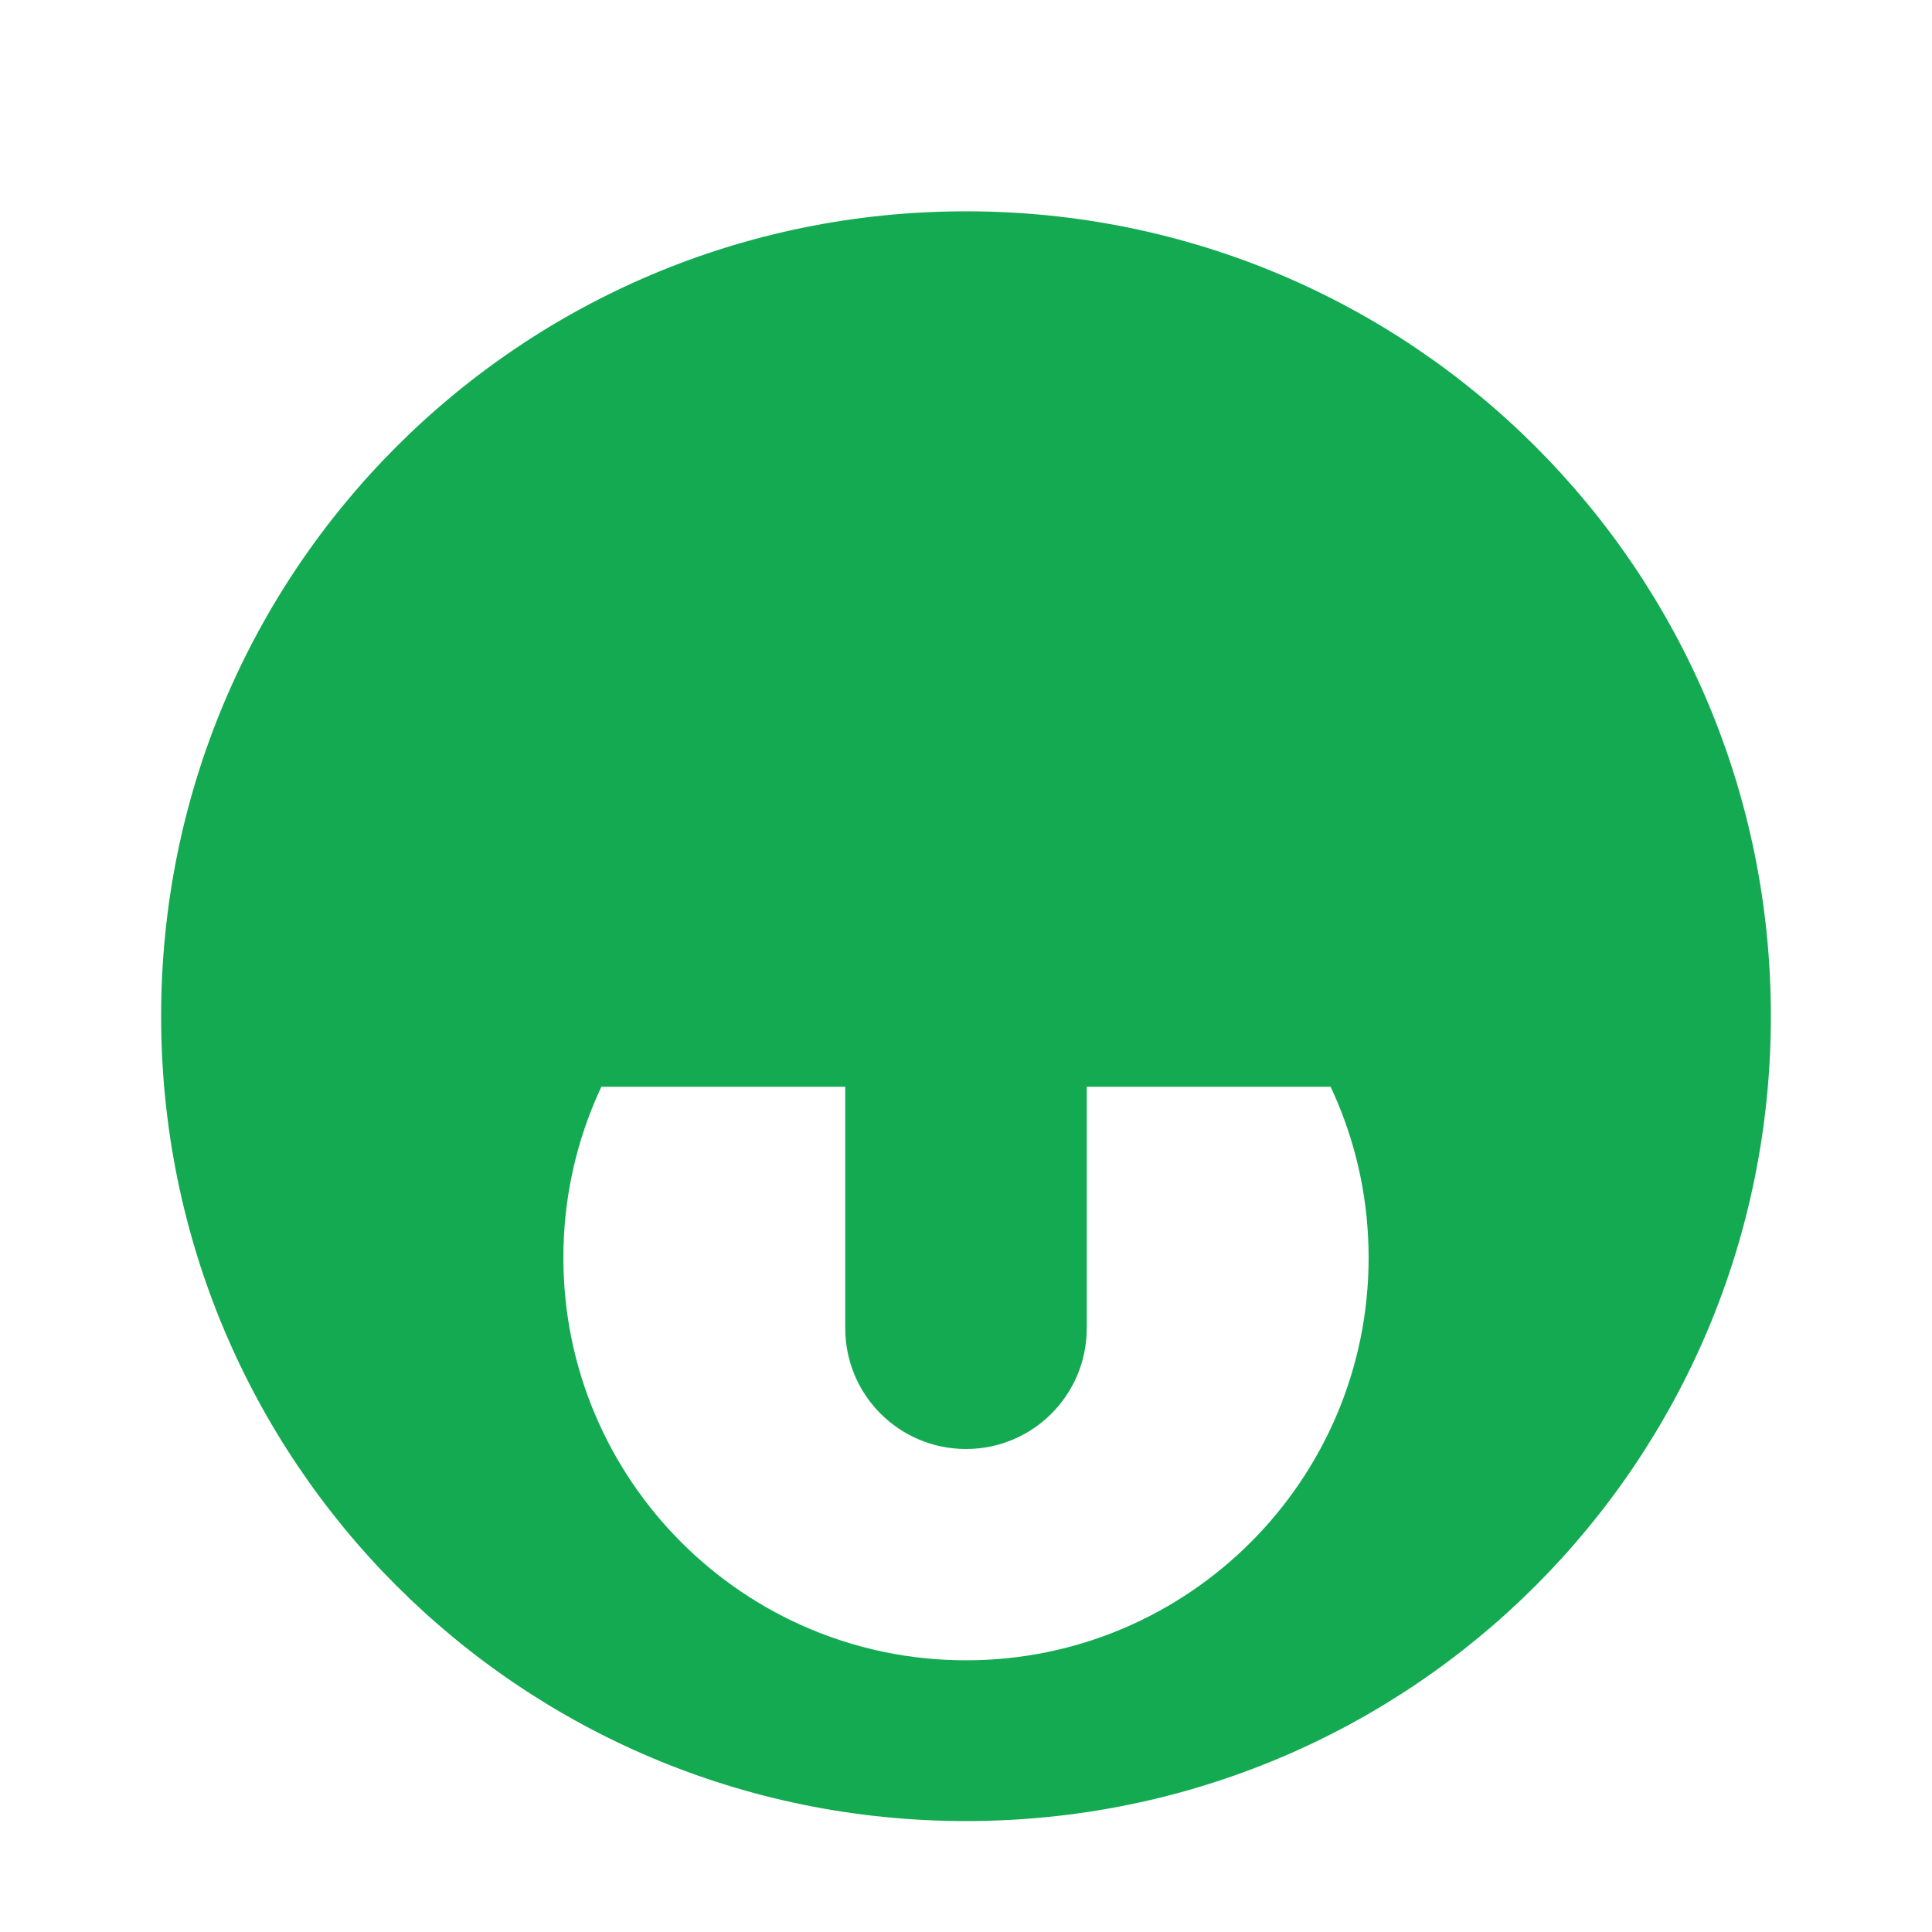
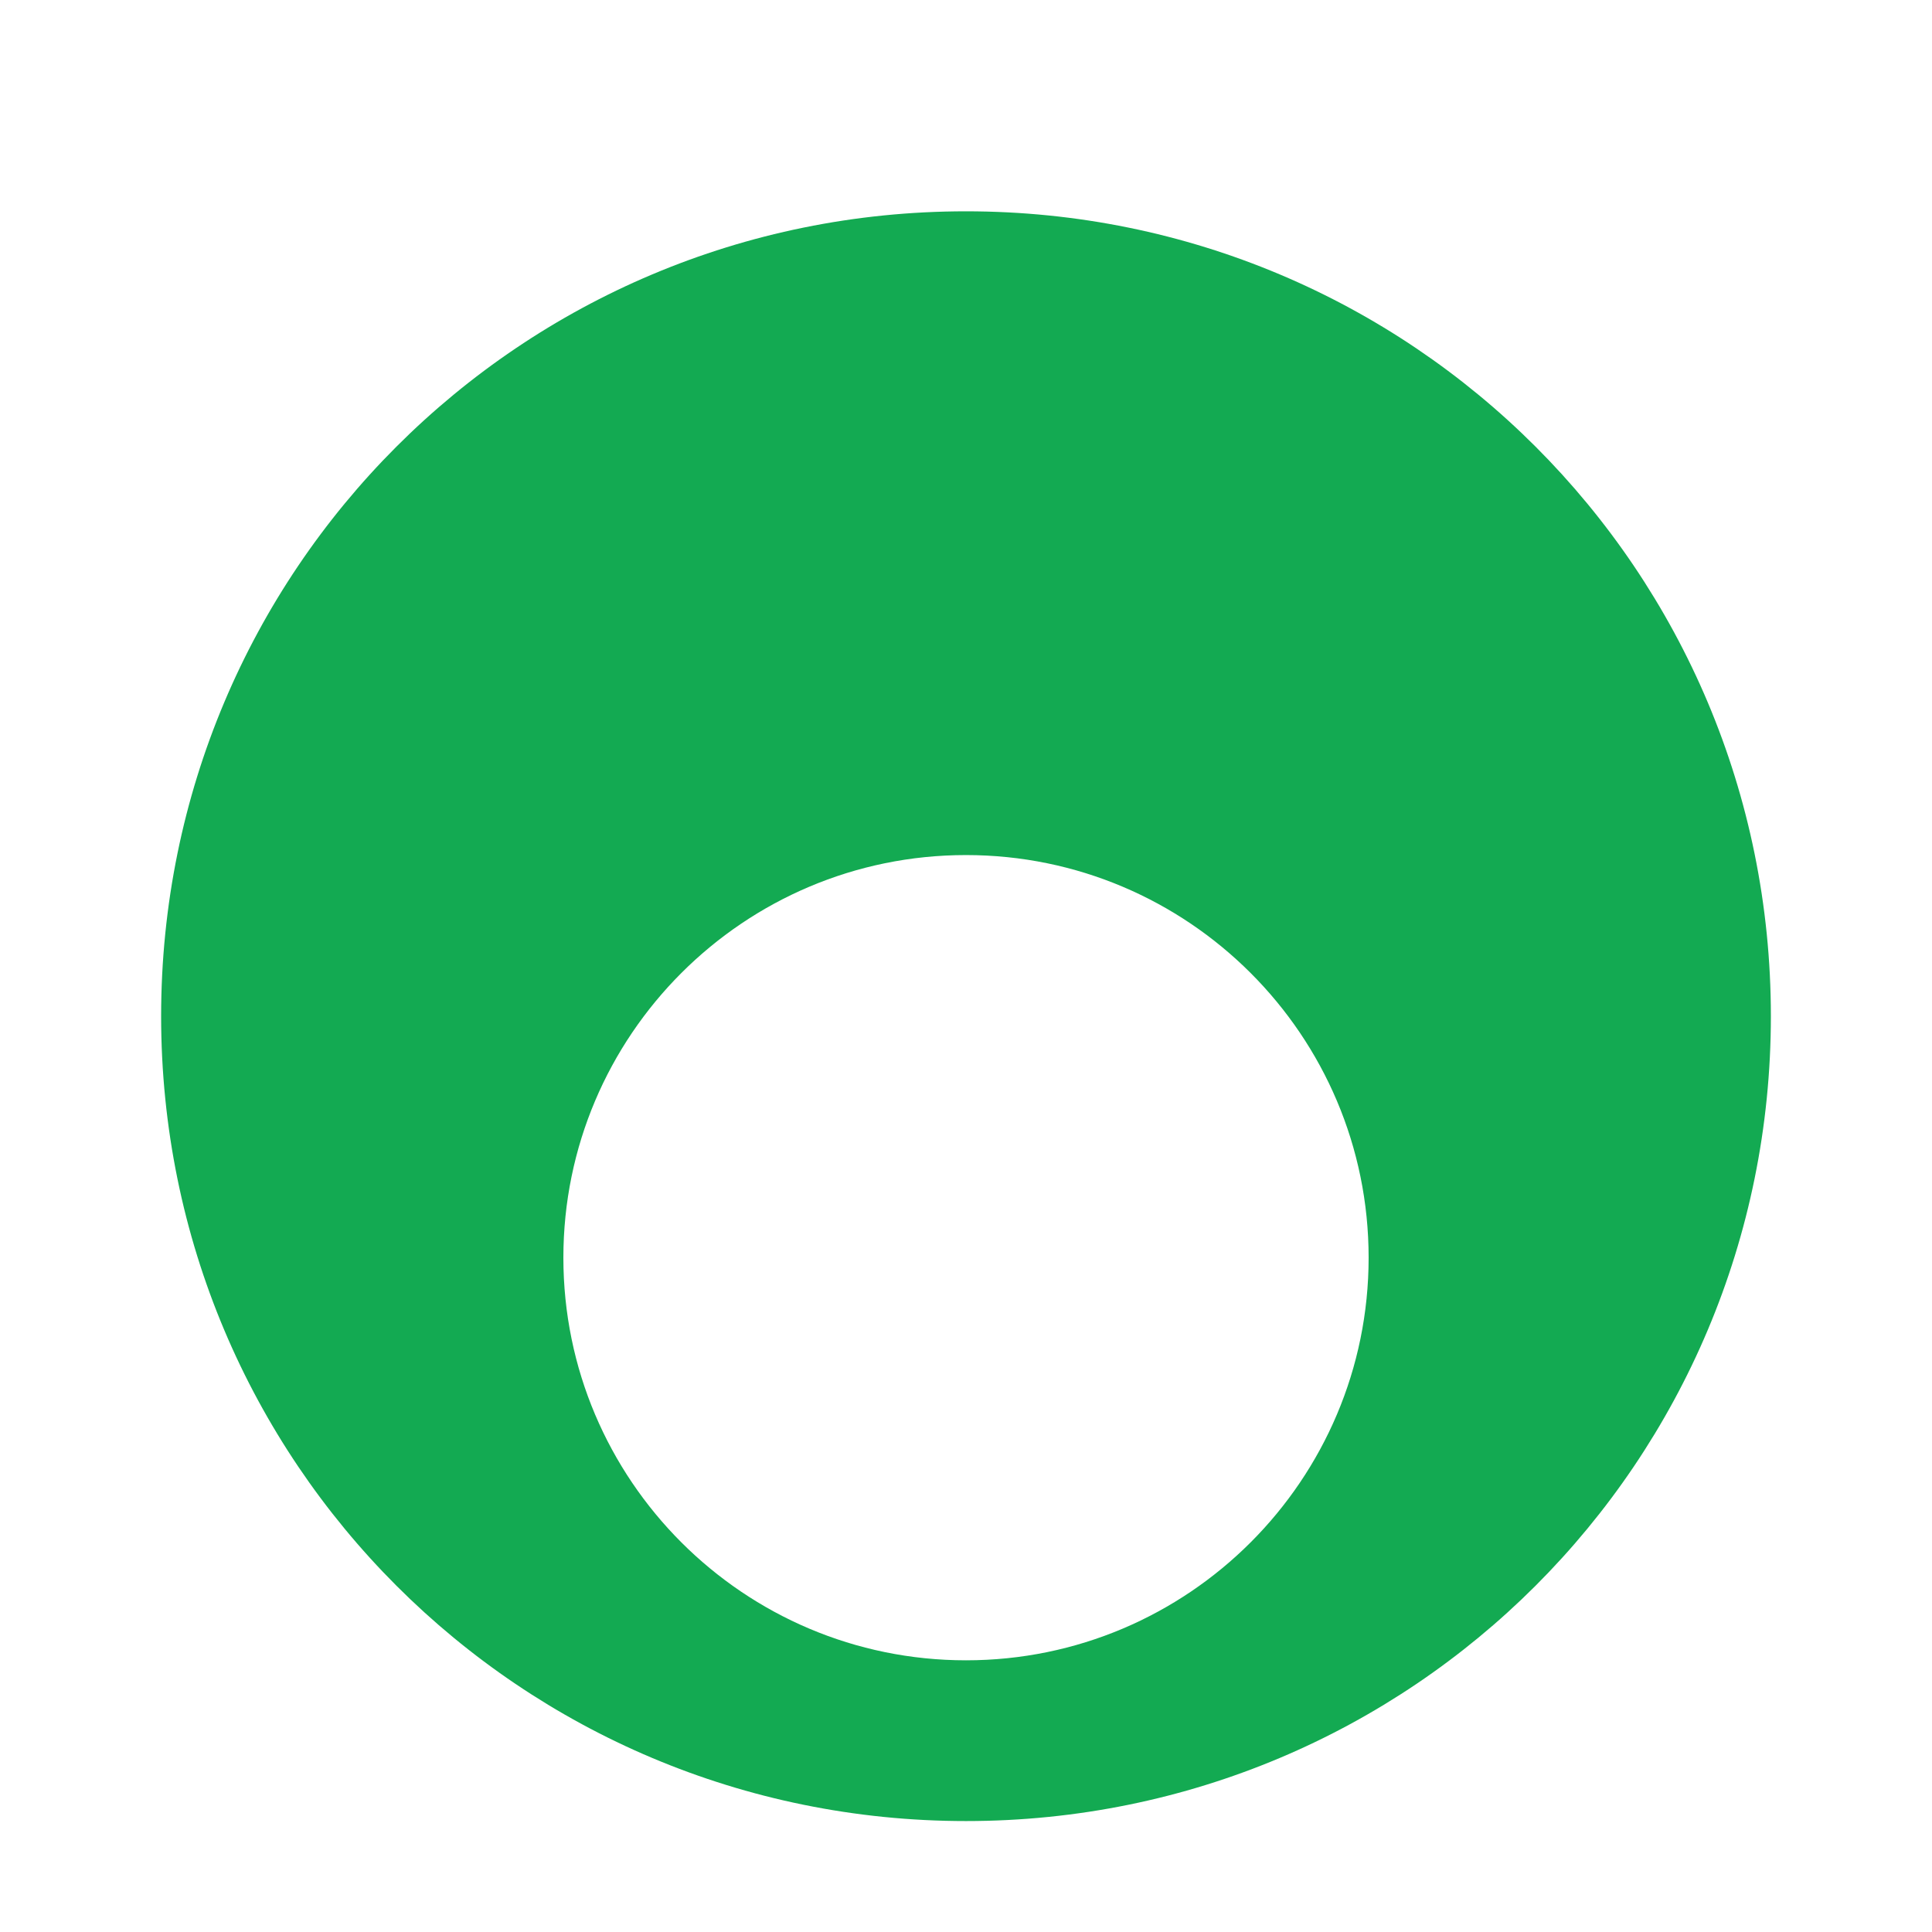
<svg xmlns="http://www.w3.org/2000/svg" viewBox="0 0 512 512">
  <path fill="#13AA52" d="M256 56C137.9 56 42.7 151.2 42.7 269.3c0 118.1 95.2 213.3 213.3 213.3 118.1 0 213.3-95.2 213.3-213.3C469.3 151.2 374.1 56 256 56zm106.7 277.3c0 58.9-47.8 106.7-106.7 106.7-58.9 0-106.7-47.8-106.7-106.7 0-58.9 47.8-106.7 106.7-106.7 58.9 0 106.7 47.8 106.7 106.7z" />
-   <path fill="#13AA52" d="M256 128c-17.7 0-32 14.3-32 32v192c0 17.7 14.3 32 32 32s32-14.3 32-32V160c0-17.7-14.3-32-32-32z" />
-   <path fill="#13AA52" d="M352 224H160c-17.7 0-32 14.3-32 32s14.3 32 32 32h192c17.7 0 32-14.3 32-32s-14.3-32-32-32z" />
</svg>